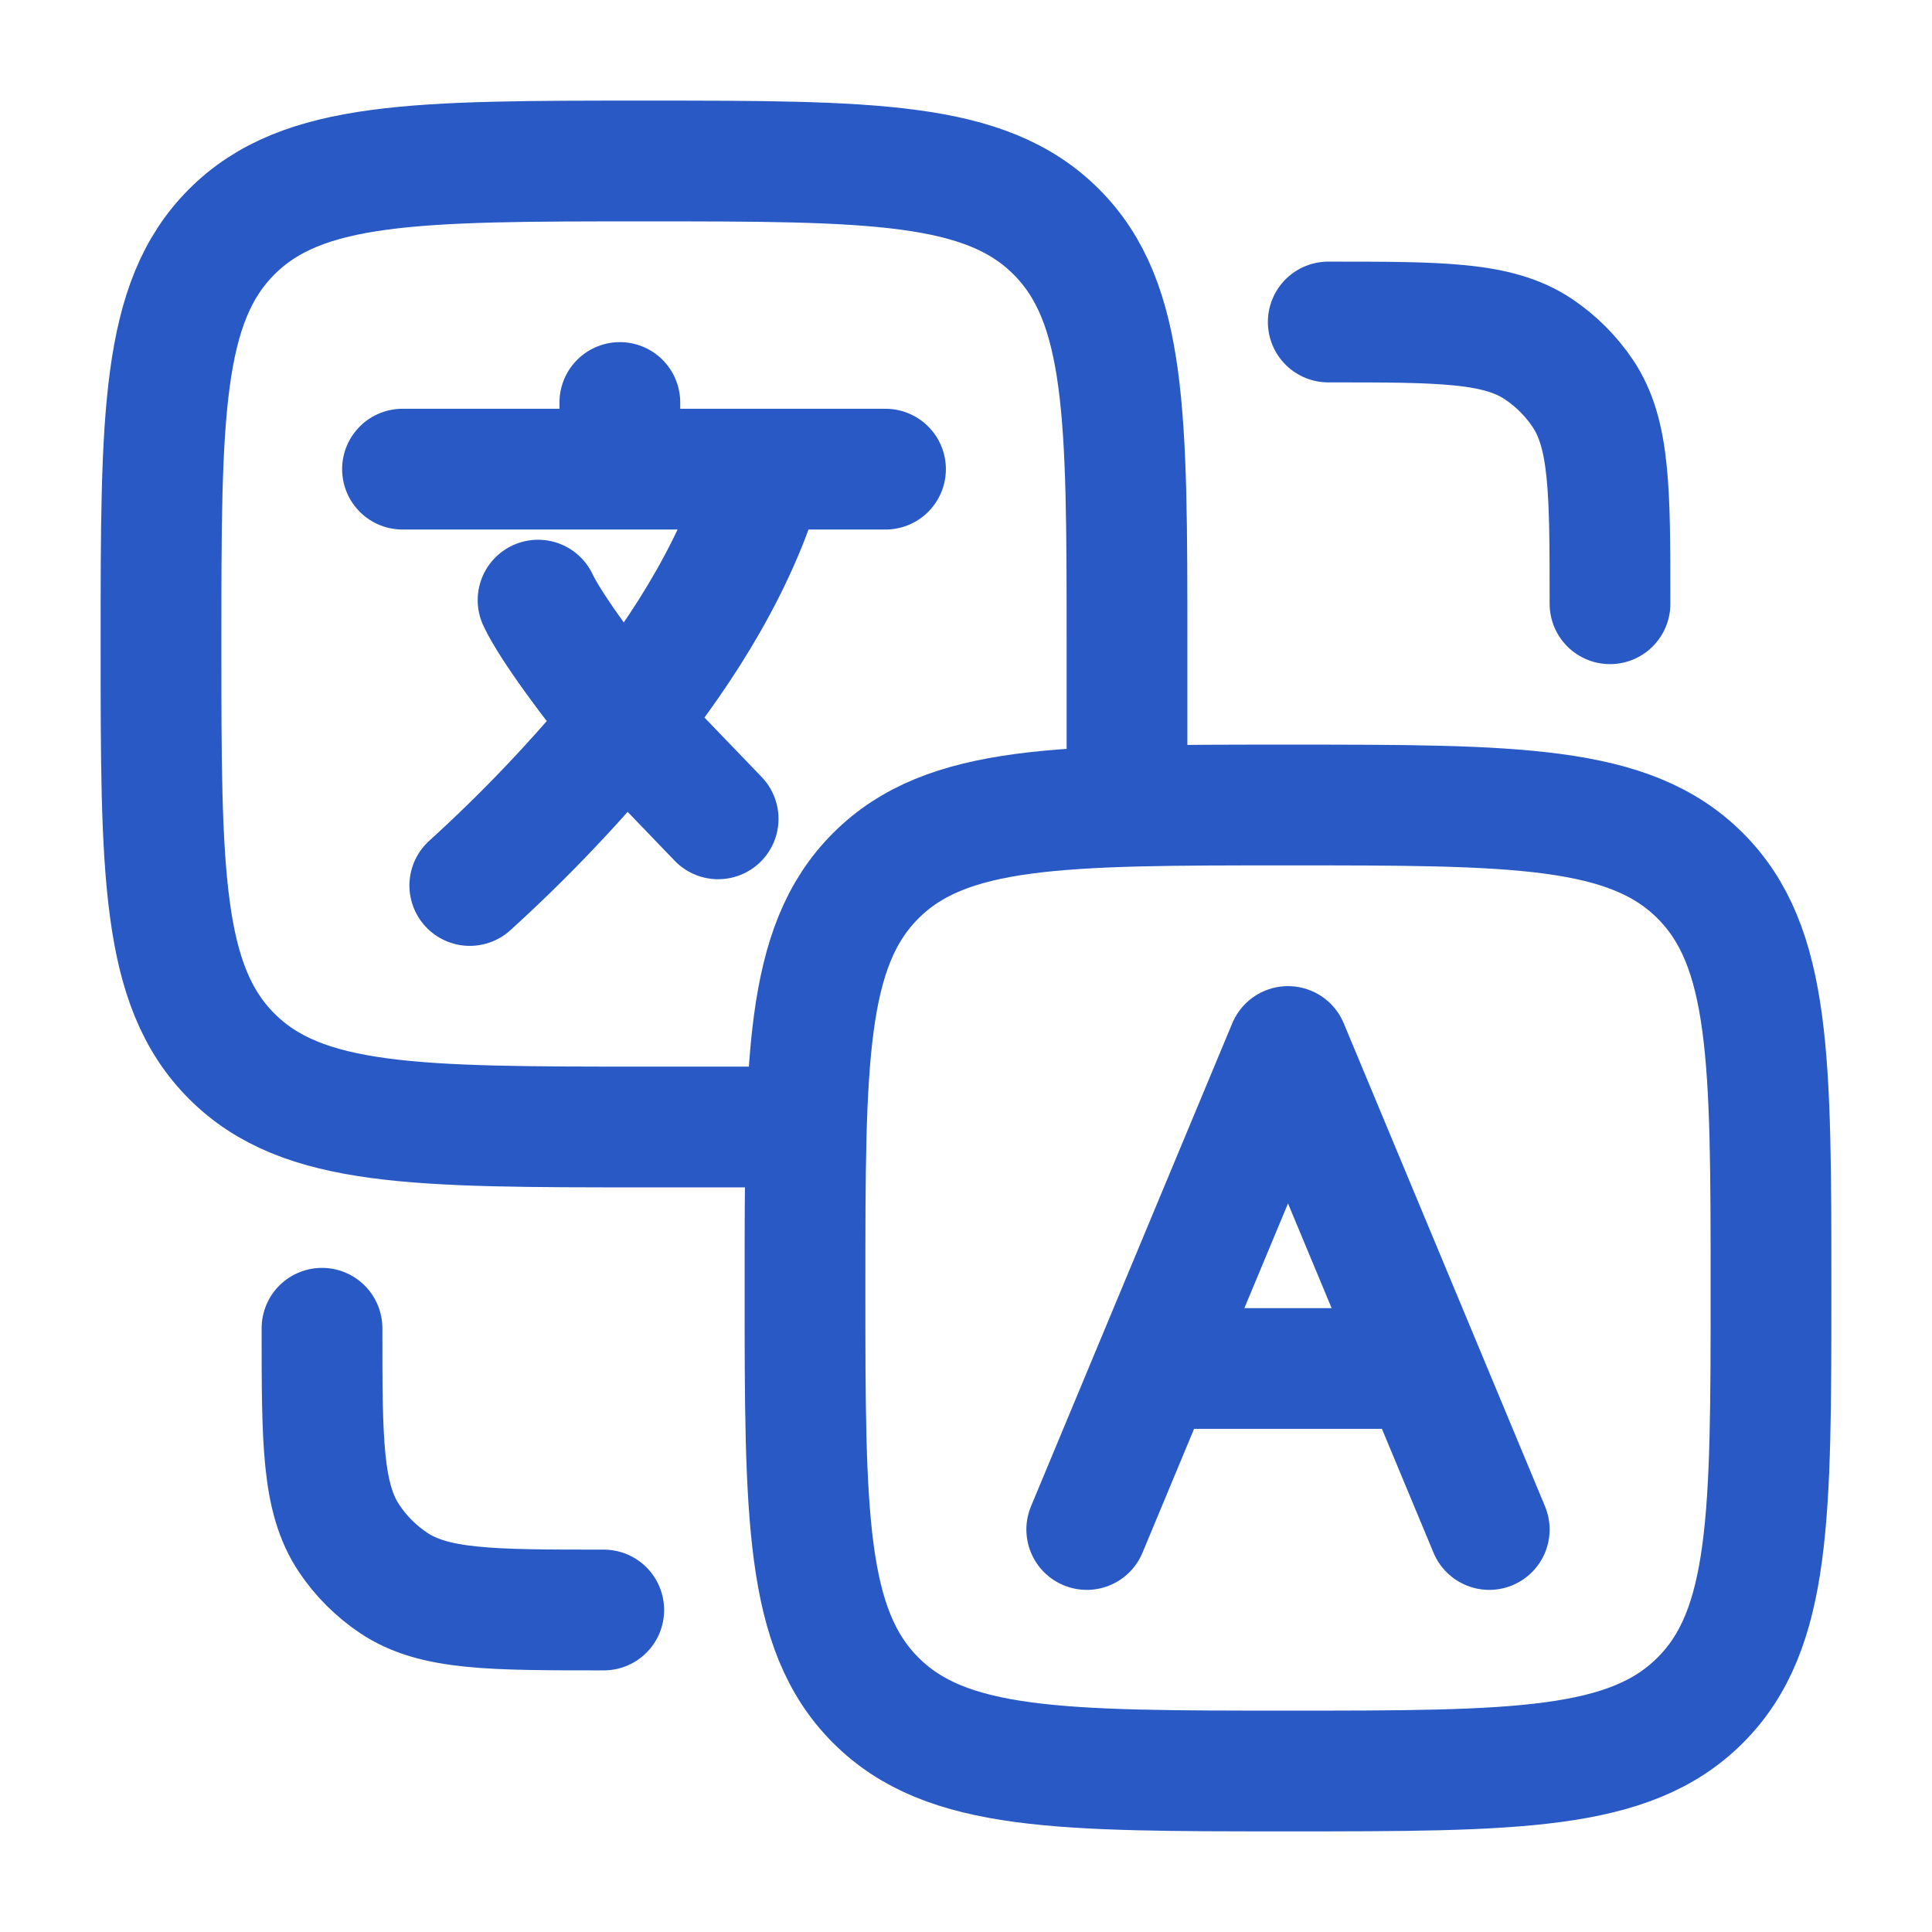
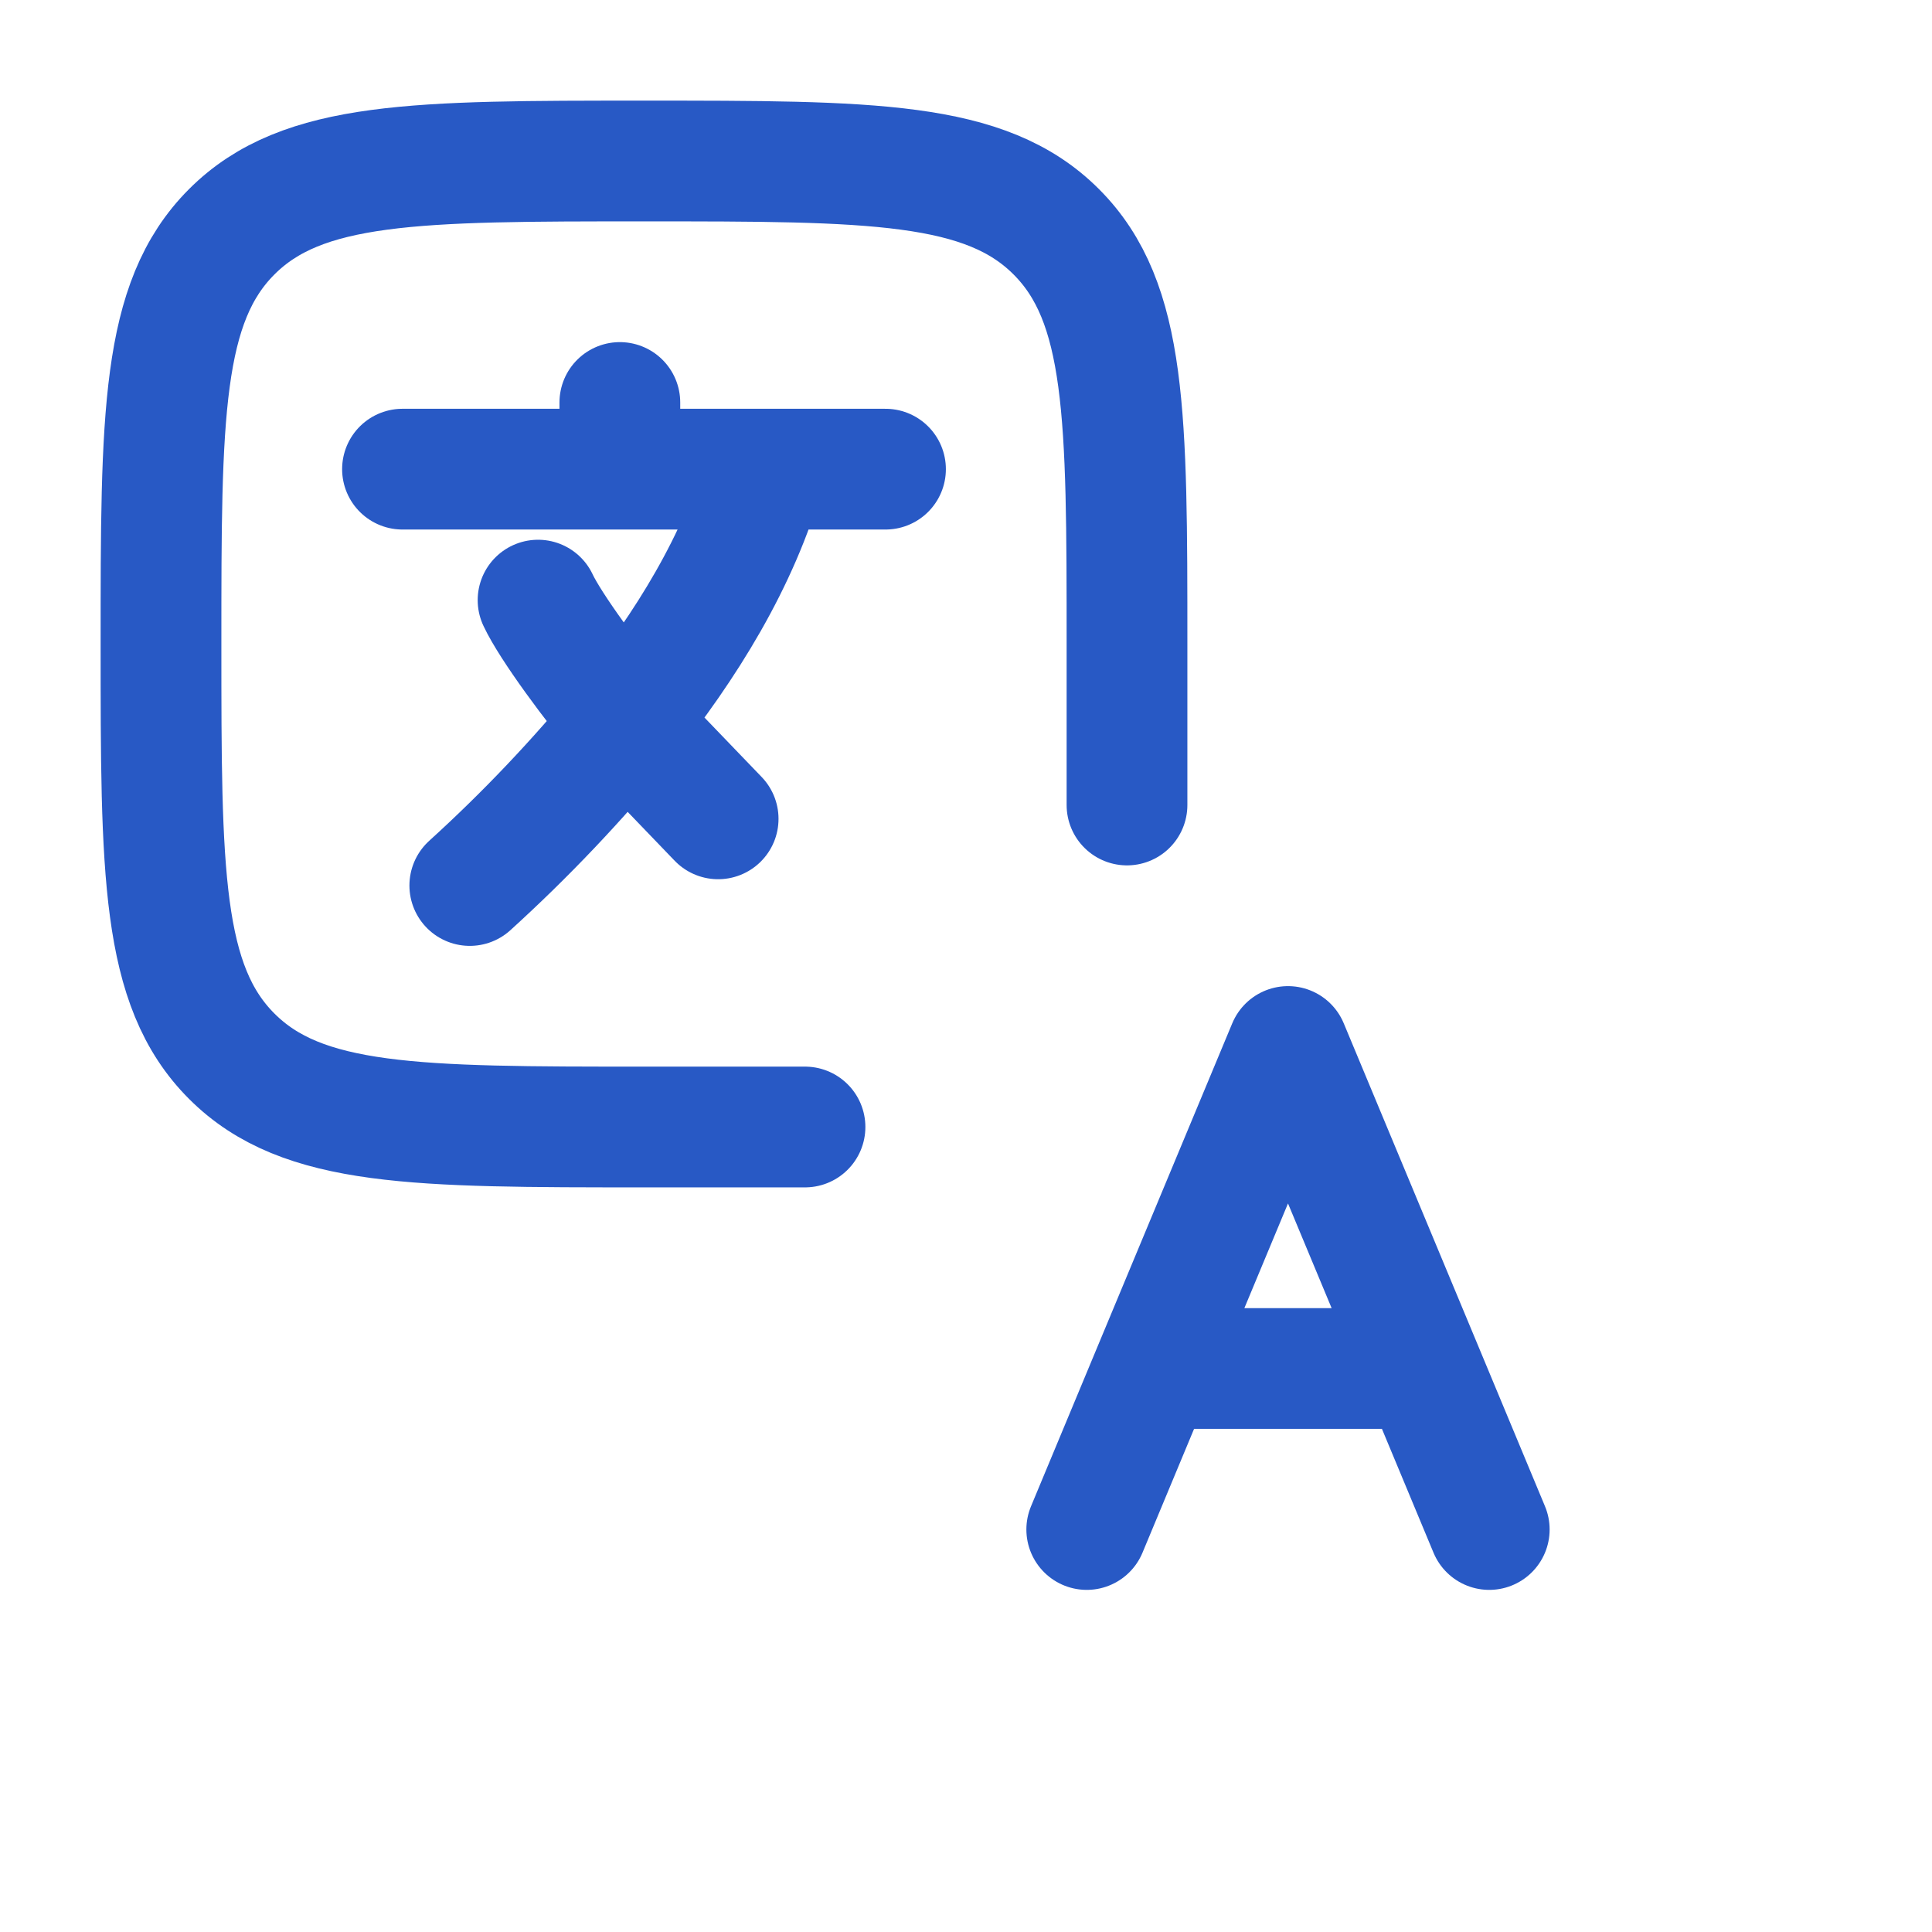
<svg xmlns="http://www.w3.org/2000/svg" fill="none" viewBox="0 0 24 24" height="24" width="24">
  <path stroke-linejoin="round" stroke-linecap="round" stroke-width="1.5" stroke="#2859C5" d="M5 5.828H7.7M7.7 5.828H9.5M7.7 5.828V5M11 5.828H9.5M9.5 5.828C9.184 6.959 8.52 8.029 7.764 8.969L8.921 10.172M5.836 11C6.528 10.372 7.172 9.693 7.764 8.97C7.379 8.517 6.839 7.786 6.684 7.455M13.5 19L14.333 17M14.333 17L16 13L17.667 17M14.333 17H17.667M18.5 19L17.667 17" />
  <path stroke-linejoin="round" stroke-linecap="round" stroke-width="1.5" stroke="#2859C5" d="M14 10V8C14 5.172 14 3.757 13.121 2.879C12.243 2 10.828 2 8 2C5.172 2 3.757 2 2.879 2.879C2 3.757 2 5.172 2 8C2 10.828 2 12.243 2.879 13.121C3.757 14 5.172 14 8 14H10" />
-   <path stroke-linejoin="round" stroke-linecap="round" stroke-width="1.5" stroke="#2859C5" d="M4 16.5C4 17.904 4 18.607 4.337 19.111C4.483 19.329 4.671 19.517 4.889 19.663C5.393 20 6.096 20 7.5 20M20 7.5C20 6.096 20 5.393 19.663 4.889C19.517 4.671 19.329 4.483 19.111 4.337C18.607 4 17.904 4 16.5 4M10 16C10 13.172 10 11.757 10.879 10.879C11.757 10 13.172 10 16 10C18.828 10 20.243 10 21.121 10.879C22 11.757 22 13.172 22 16C22 18.828 22 20.243 21.121 21.121C20.243 22 18.828 22 16 22C13.172 22 11.757 22 10.879 21.121C10 20.243 10 18.828 10 16Z" />
</svg>